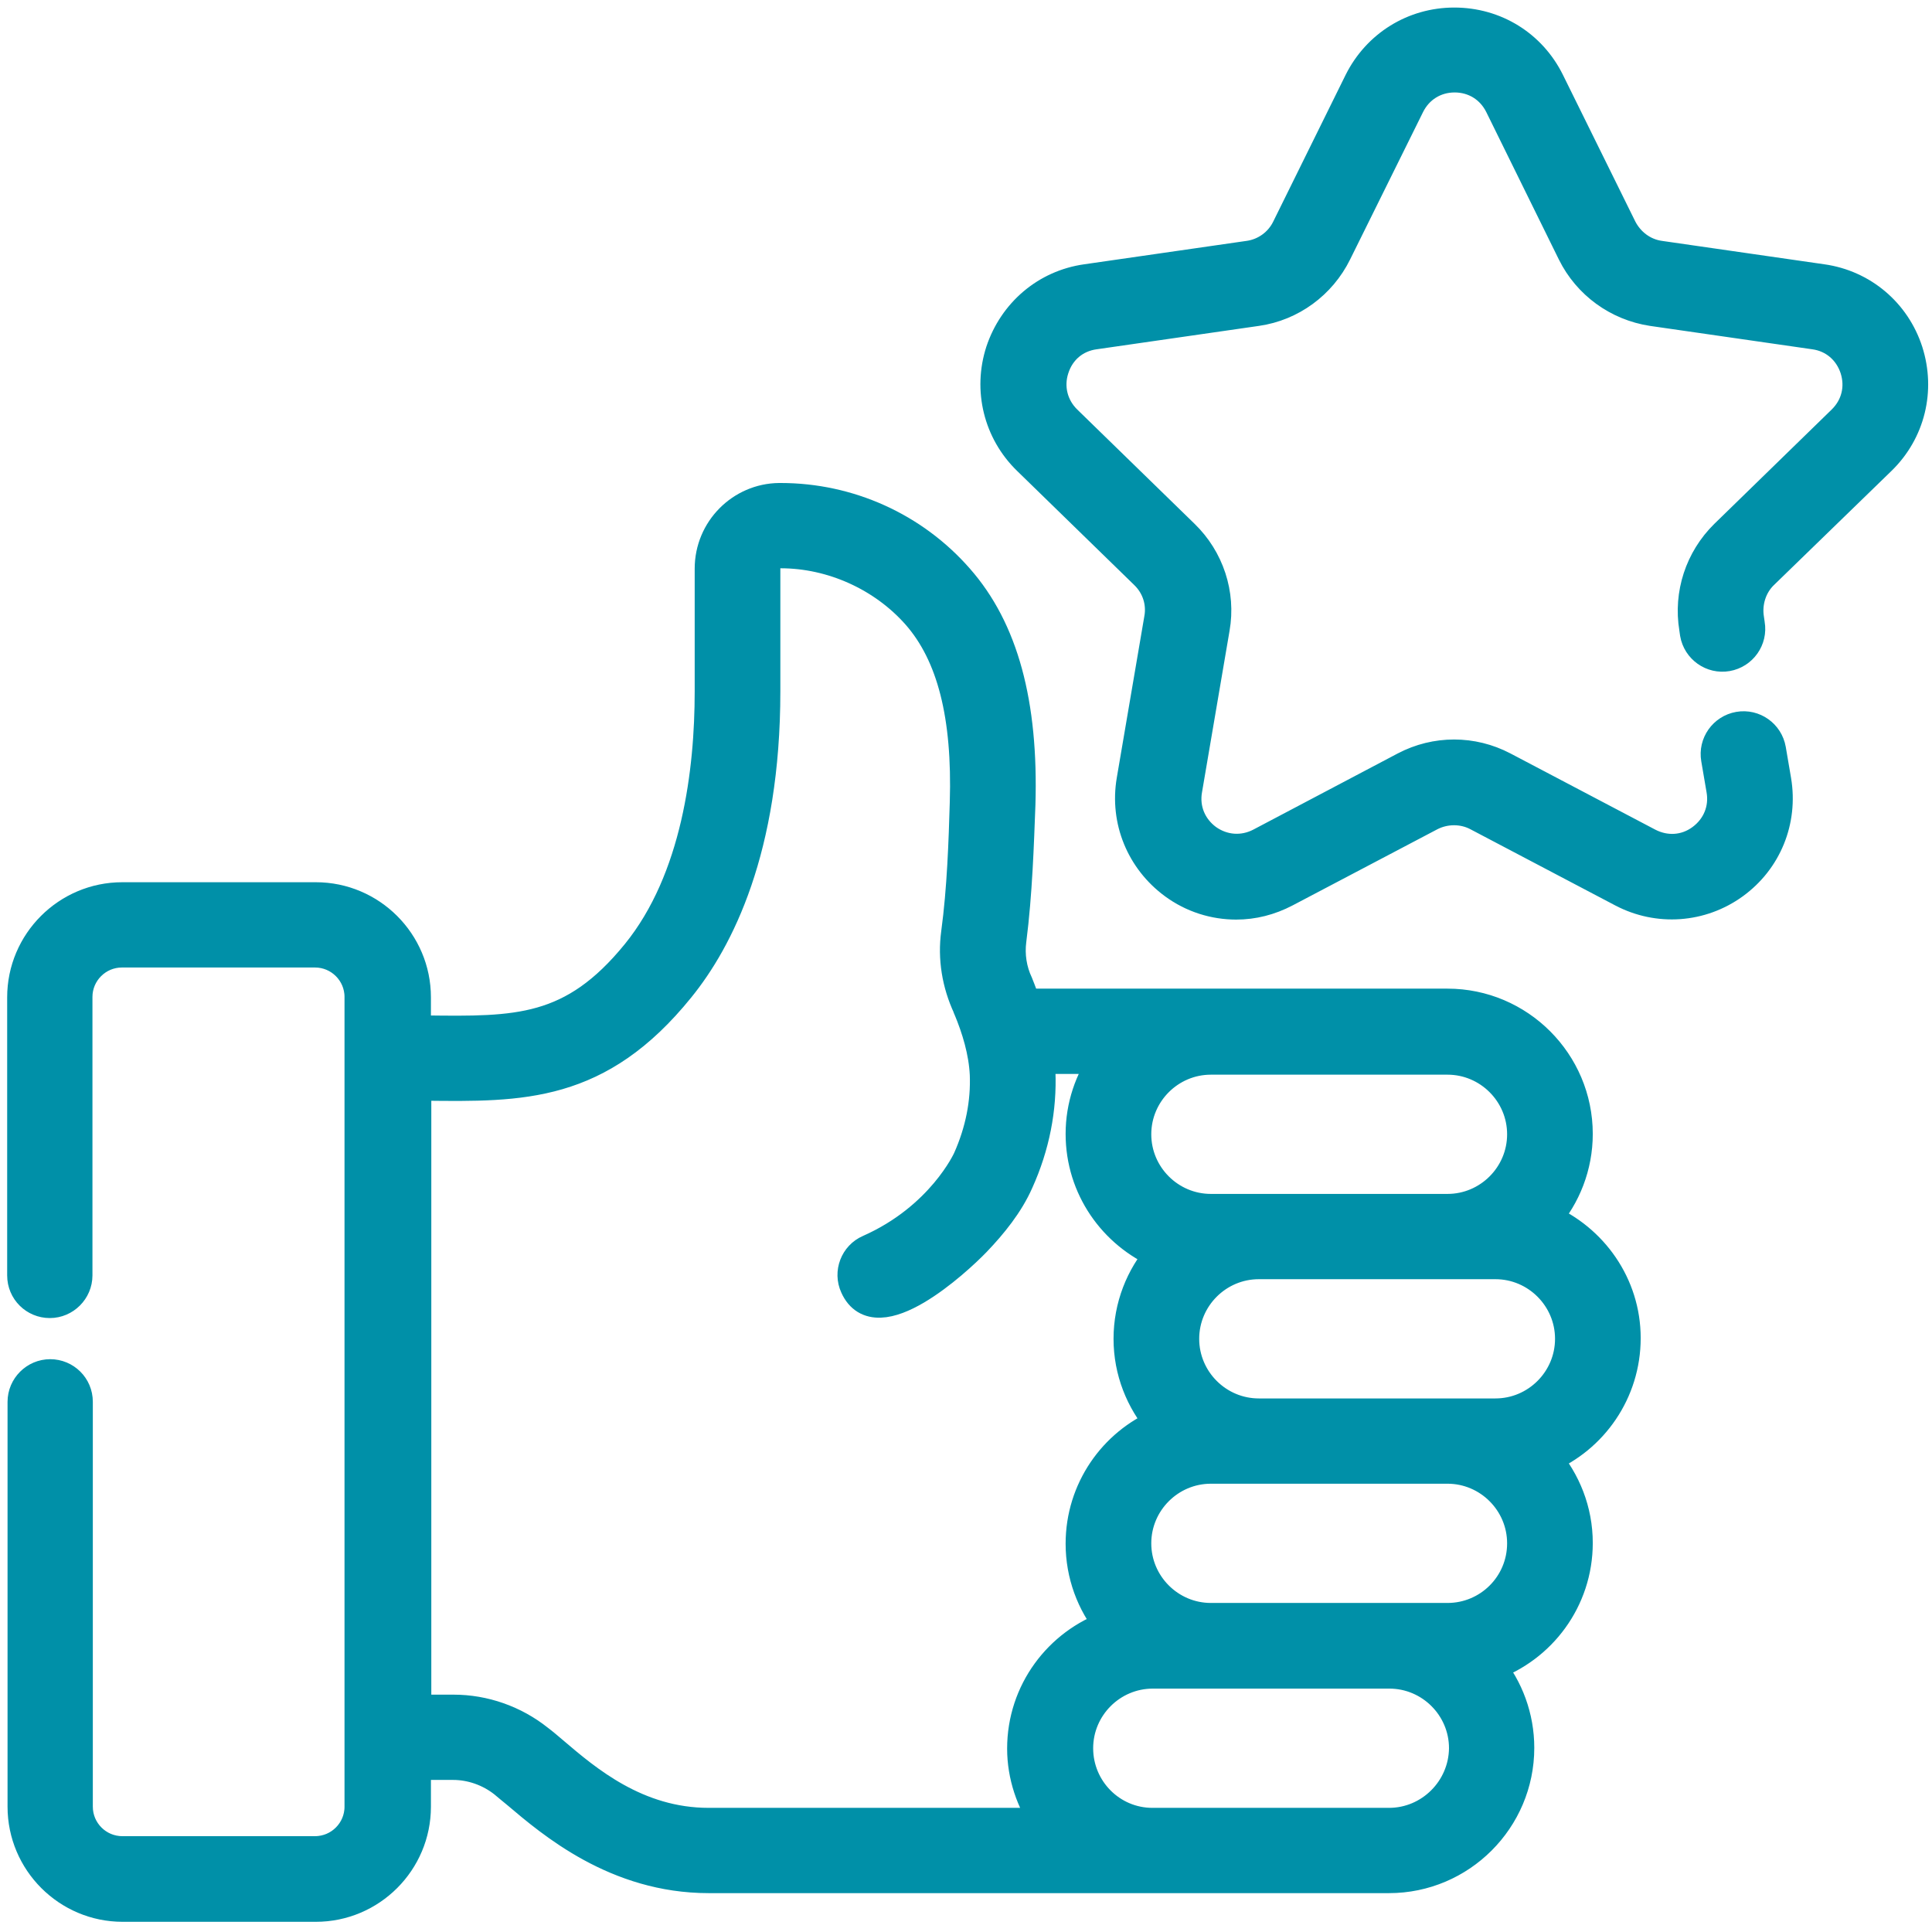
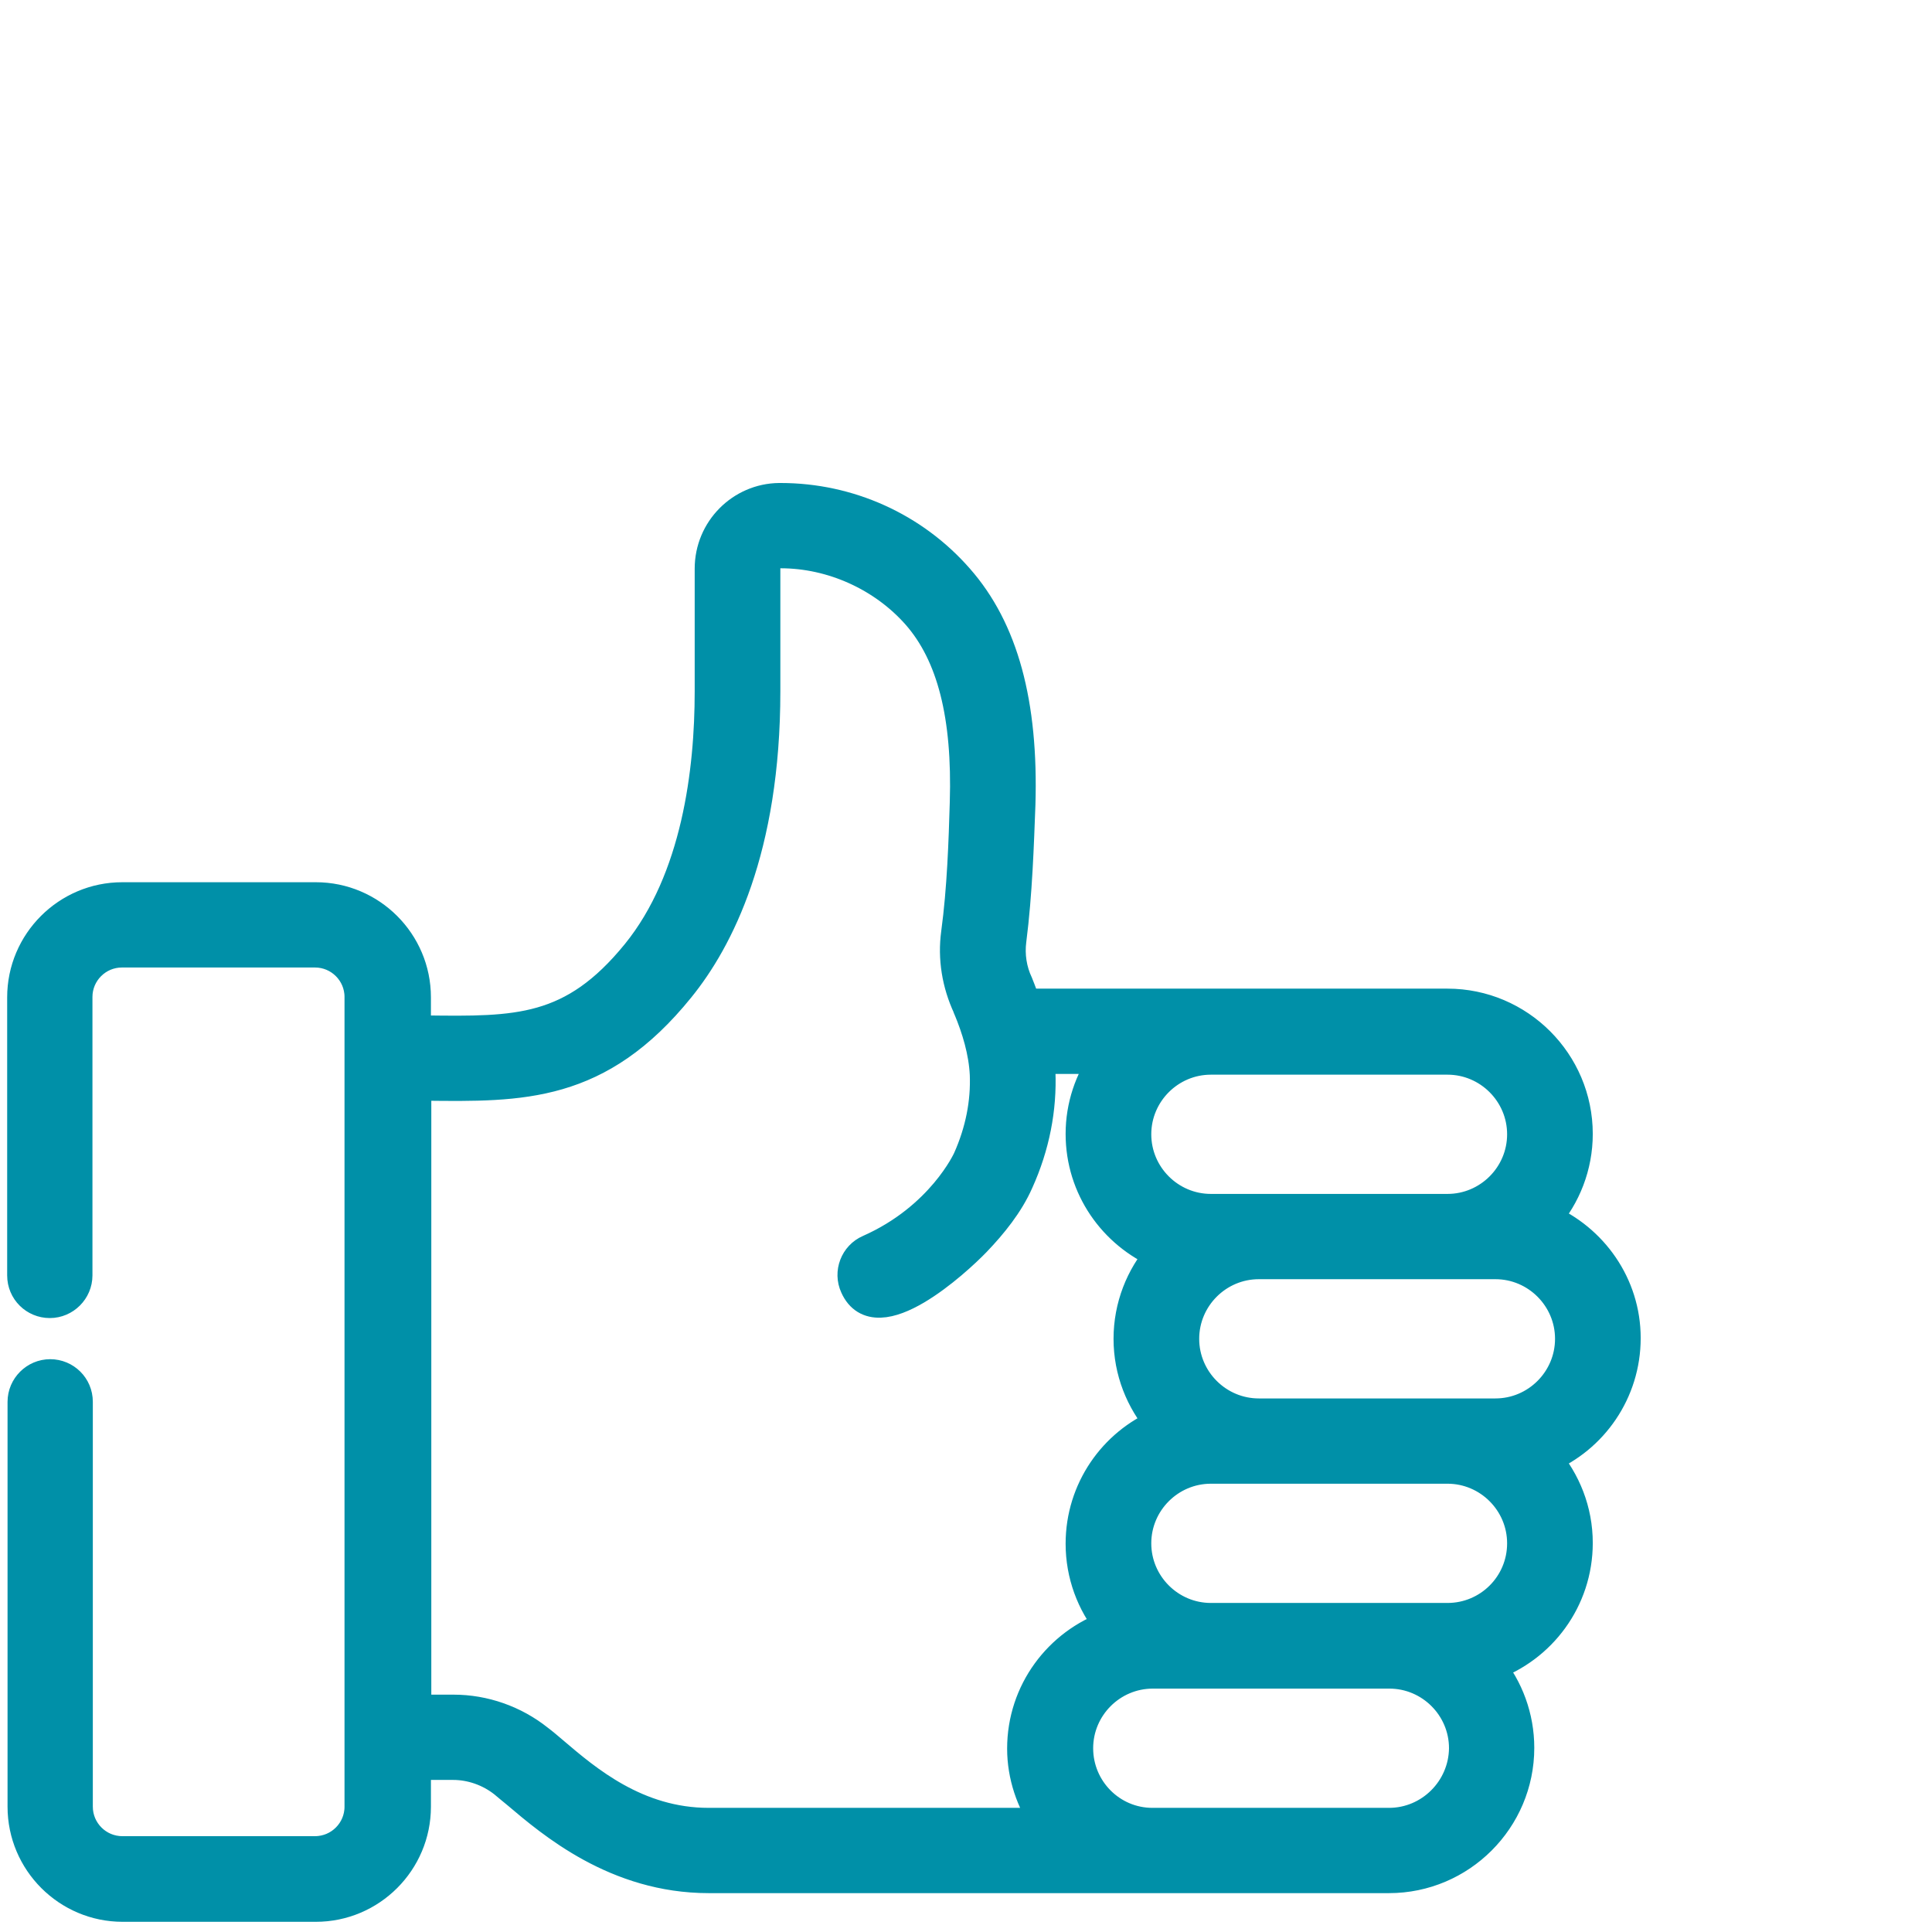
<svg xmlns="http://www.w3.org/2000/svg" version="1.1" baseProfile="tiny" id="Capa_1" x="0px" y="0px" viewBox="0 0 512 512" overflow="visible" xml:space="preserve">
  <g>
    <g>
-       <path fill="#0090A8" stroke="#0090A8" stroke-width="8" stroke-miterlimit="10" d="M498.5,121.9c7.7-7.5,10.4-18.5,7.1-28.8    c-3.3-10.2-12-17.6-22.7-19.1l-43-6.2c-4.4-0.6-8.1-3.4-10.1-7.3l-19.2-38.9c-4.8-9.7-14.4-15.6-25.2-15.6    c-10.8,0-20.4,6-25.2,15.6l-19.2,38.9c-1.9,3.9-5.7,6.7-10.1,7.3l-43,6.2c-10.7,1.5-19.3,8.9-22.7,19.1    c-3.3,10.2-0.6,21.3,7.1,28.8l31.1,30.3c3.2,3.1,4.6,7.5,3.8,11.8l-7.3,42.8c-1.8,10.6,2.5,21.1,11.2,27.5    c4.9,3.6,10.7,5.4,16.5,5.4c4.5,0,8.9-1.1,13.1-3.3l38.4-20.2c3.9-2,8.6-2,12.4,0l38.4,20.2c9.5,5,20.9,4.2,29.6-2.1    c8.7-6.3,13-16.8,11.2-27.5l-1.4-8.2c-0.7-4-4.5-6.7-8.5-6c-4,0.7-6.7,4.5-6,8.5l1.4,8.2c0.9,5.1-1.1,10-5.3,13.1    c-4.2,3.1-9.5,3.4-14.1,1l-38.4-20.2c-8.2-4.3-17.9-4.3-26.1,0L334,223.4c-4.6,2.4-9.9,2-14.1-1c-4.2-3.1-6.2-8-5.3-13.1l7.3-42.8    c1.6-9.1-1.5-18.4-8.1-24.8l-31.1-30.3c-3.7-3.6-5-8.8-3.4-13.7c1.6-5,5.6-8.4,10.8-9.1l43-6.2c9.1-1.3,17-7.1,21.1-15.4L373.5,28    c2.3-4.7,6.8-7.5,12-7.5c5.2,0,9.7,2.8,12,7.5L416.7,67c4.1,8.3,12,14,21.1,15.4l43,6.2c5.2,0.7,9.2,4.2,10.8,9.1    c1.6,5,0.3,10.1-3.4,13.7l-31.1,30.3c-6.6,6.5-9.6,15.7-8.1,24.8l0.2,1.4c0.7,4,4.5,6.7,8.5,6c4-0.7,6.7-4.5,6-8.5l-0.2-1.4    c-0.7-4.3,0.7-8.8,3.8-11.8L498.5,121.9z" />
      <path fill="#0090A8" stroke="#0090A8" stroke-width="8" stroke-miterlimit="10" d="M409.7,323c5.2-6,8.4-13.9,8.4-22.5    c0-19-15.5-34.5-34.5-34.5L271.8,266c0,0-1.3-3.6-2-5.3c0,0,0,0,0,0c-1.7-3.6-2.3-7.6-1.8-11.5c1.6-12.5,2-25.6,2.4-36    c0.8-26.8-4.5-46.4-16.4-59.9c-11.9-13.6-29.1-21.3-47.1-21.3c-0.1,0-0.3,0-0.4,0c-10.1,0.1-18.4,8.4-18.4,18.7v32.6    c0,20.8-3.4,49.7-19.4,69.4c-17,20.9-31.7,20.7-56,20.4c-0.8,0-1.7,0-2.5,0v-8.8c0-14.6-11.9-26.5-26.5-26.5H32.4    c-14.6,0-26.5,11.9-26.5,26.5V338c0,4.1,3.3,7.3,7.3,7.3s7.3-3.3,7.3-7.3v-73.8c0-6.5,5.3-11.8,11.8-11.8h51.2    c6.5,0,11.8,5.3,11.8,11.8v214.6c0,6.5-5.3,11.8-11.8,11.8H32.4c-6.5,0-11.8-5.3-11.8-11.8V371.5c0-4.1-3.3-7.3-7.3-7.3    s-7.3,3.3-7.3,7.3v107.3c0,14.6,11.9,26.5,26.5,26.5h51.2c14.6,0,26.5-11.9,26.5-26.5v-11.1h9.9c4.8,0,9.6,1.7,13.4,4.7    c1,0.8,2.1,1.8,3.5,2.9c9.2,7.8,26.3,22.4,50.8,22.4l180.3,0c19,0,34.5-15.5,34.5-34.5c0-8.2-2.9-15.8-7.7-21.7    c13.5-4.7,23.2-17.5,23.2-32.6c0-8.6-3.2-16.4-8.4-22.5c12.4-5.2,21.1-17.5,21.1-31.8C430.8,340.5,422.1,328.3,409.7,323    L409.7,323z M320.9,280.8h62.7c10.9,0,19.8,8.9,19.8,19.8c0,10.9-8.9,19.8-19.8,19.8h-62.7c-10.9,0-19.8-8.9-19.8-19.8    C301.1,289.7,310,280.8,320.9,280.8z M277.2,483.1h-89.4c-19.1,0-32.4-11.4-41.2-18.9c-1.4-1.2-2.7-2.3-3.9-3.2    c-6.4-5.1-14.4-7.9-22.5-7.9h-9.9V287.7c0.8,0,1.6,0,2.3,0c25.7,0.3,46.1,0.6,67.5-25.9c10.3-12.7,22.7-36.7,22.7-78.6v-32.6    c0-2.2,1.7-4,3.8-4c0.1,0,0.2,0,0.3,0c13.6,0,27.1,6.1,36.1,16.3c9.3,10.6,13.4,26.8,12.7,49.8c-0.3,10.1-0.7,22.8-2.3,34.6    c-0.9,6.6,0.2,13.4,3.1,19.6c0,0,0,0.1,0,0.1c0,0.1,0,0.1,0.1,0.2c0,0,0,0,0,0c2.3,5.5,4.1,11.5,4.4,17.5    c0.3,7.5-1.2,15.1-4.5,22.5c-0.1,0.2-7,15.5-26.2,24c-3.7,1.6-5.4,6-3.7,9.7c5.7,12.8,26.8-6.5,32-11.9c4.4-4.6,8.7-9.9,11.3-15.8    c4.3-9.5,6.2-19.4,5.8-29.2c0-1.1-0.2-2.2-0.3-3.4h17.4c-4,5.6-6.4,12.5-6.4,19.9c0,14.3,8.7,26.5,21.1,31.8    c-5.2,6-8.4,13.9-8.4,22.5c0,8.6,3.2,16.4,8.4,22.5c-12.4,5.2-21.1,17.5-21.1,31.8c0,8.2,2.9,15.8,7.7,21.7    c-13.5,4.7-23.2,17.5-23.2,32.6C270.9,470.6,273.3,477.5,277.2,483.1z M368.1,483.1l-62.7,0c-10.9,0-19.7-8.9-19.7-19.8    c0-10.9,8.9-19.8,19.8-19.8h62.7c10.9,0,19.8,8.9,19.8,19.8C387.9,474.2,379,483.1,368.1,483.1L368.1,483.1z M383.6,428.8h-62.7    c-10.9,0-19.8-8.9-19.8-19.8c0-10.9,8.9-19.8,19.8-19.8h62.7c10.9,0,19.8,8.9,19.8,19.8C403.4,420,394.5,428.8,383.6,428.8    L383.6,428.8z M396.3,374.6h-62.7c-10.9,0-19.8-8.9-19.8-19.8c0-10.9,8.9-19.8,19.8-19.8h62.7c10.9,0,19.8,8.9,19.8,19.8    C416.1,365.7,407.2,374.6,396.3,374.6z" />
    </g>
  </g>
</svg>